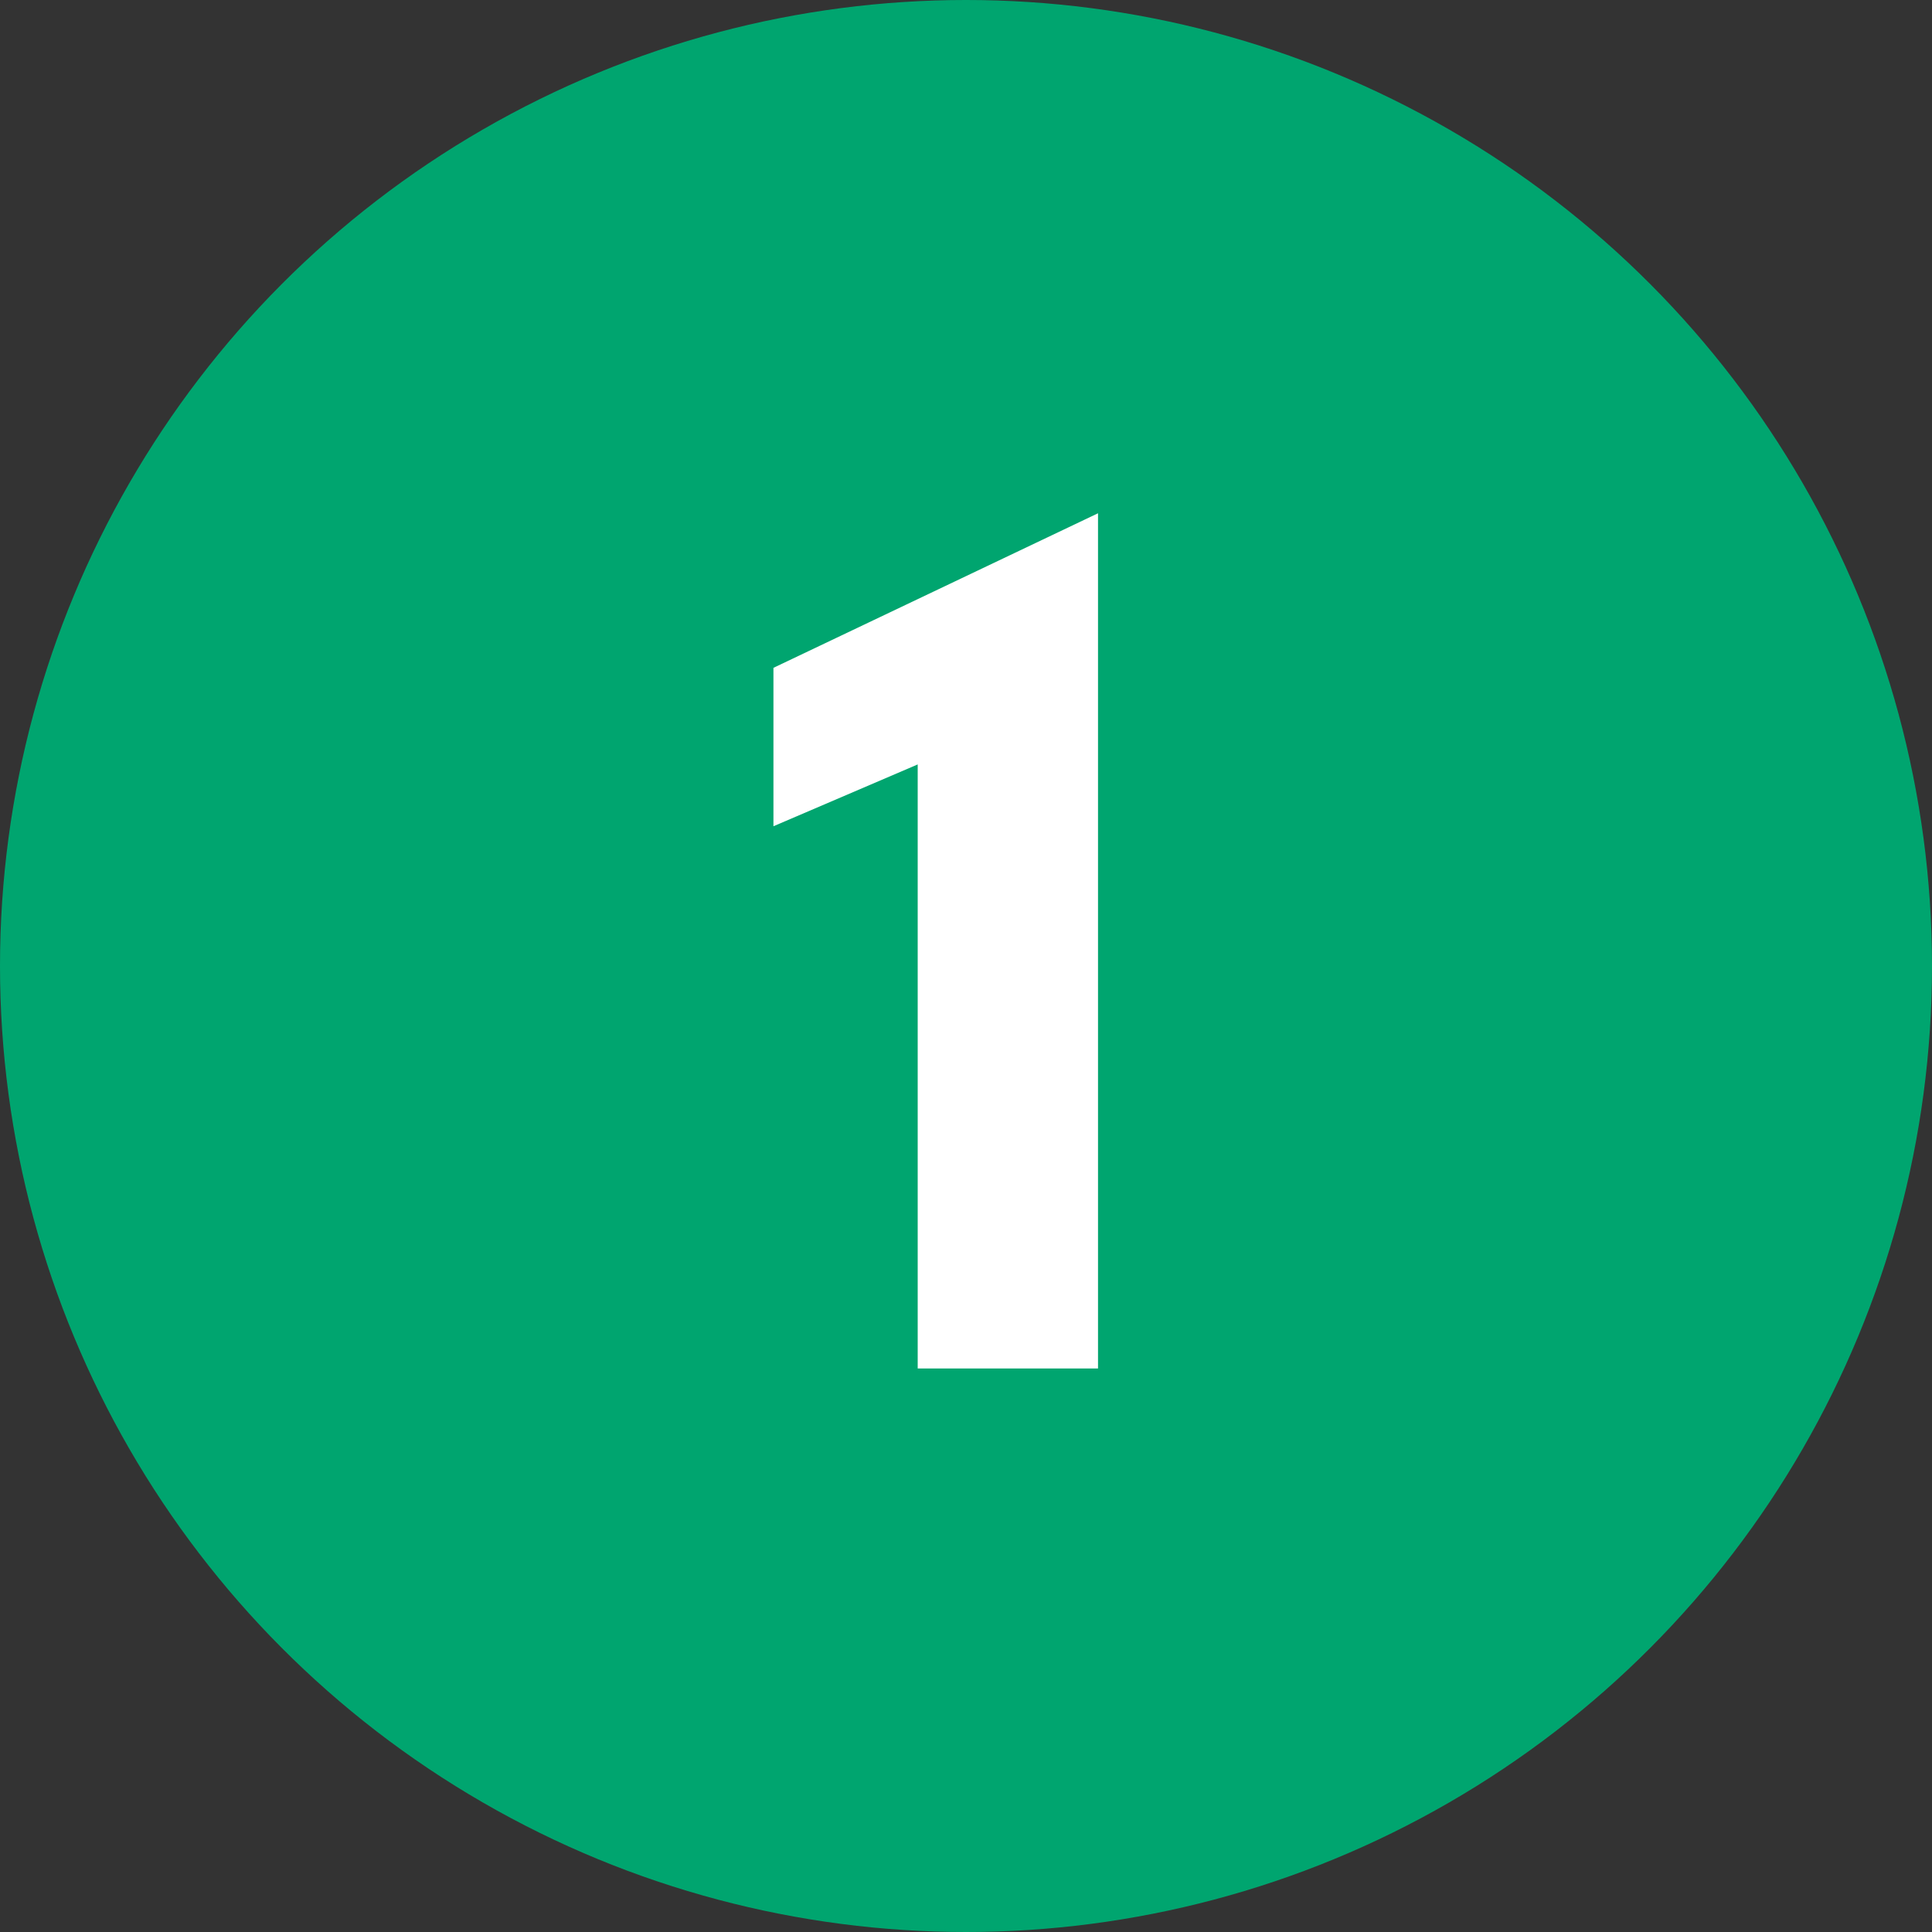
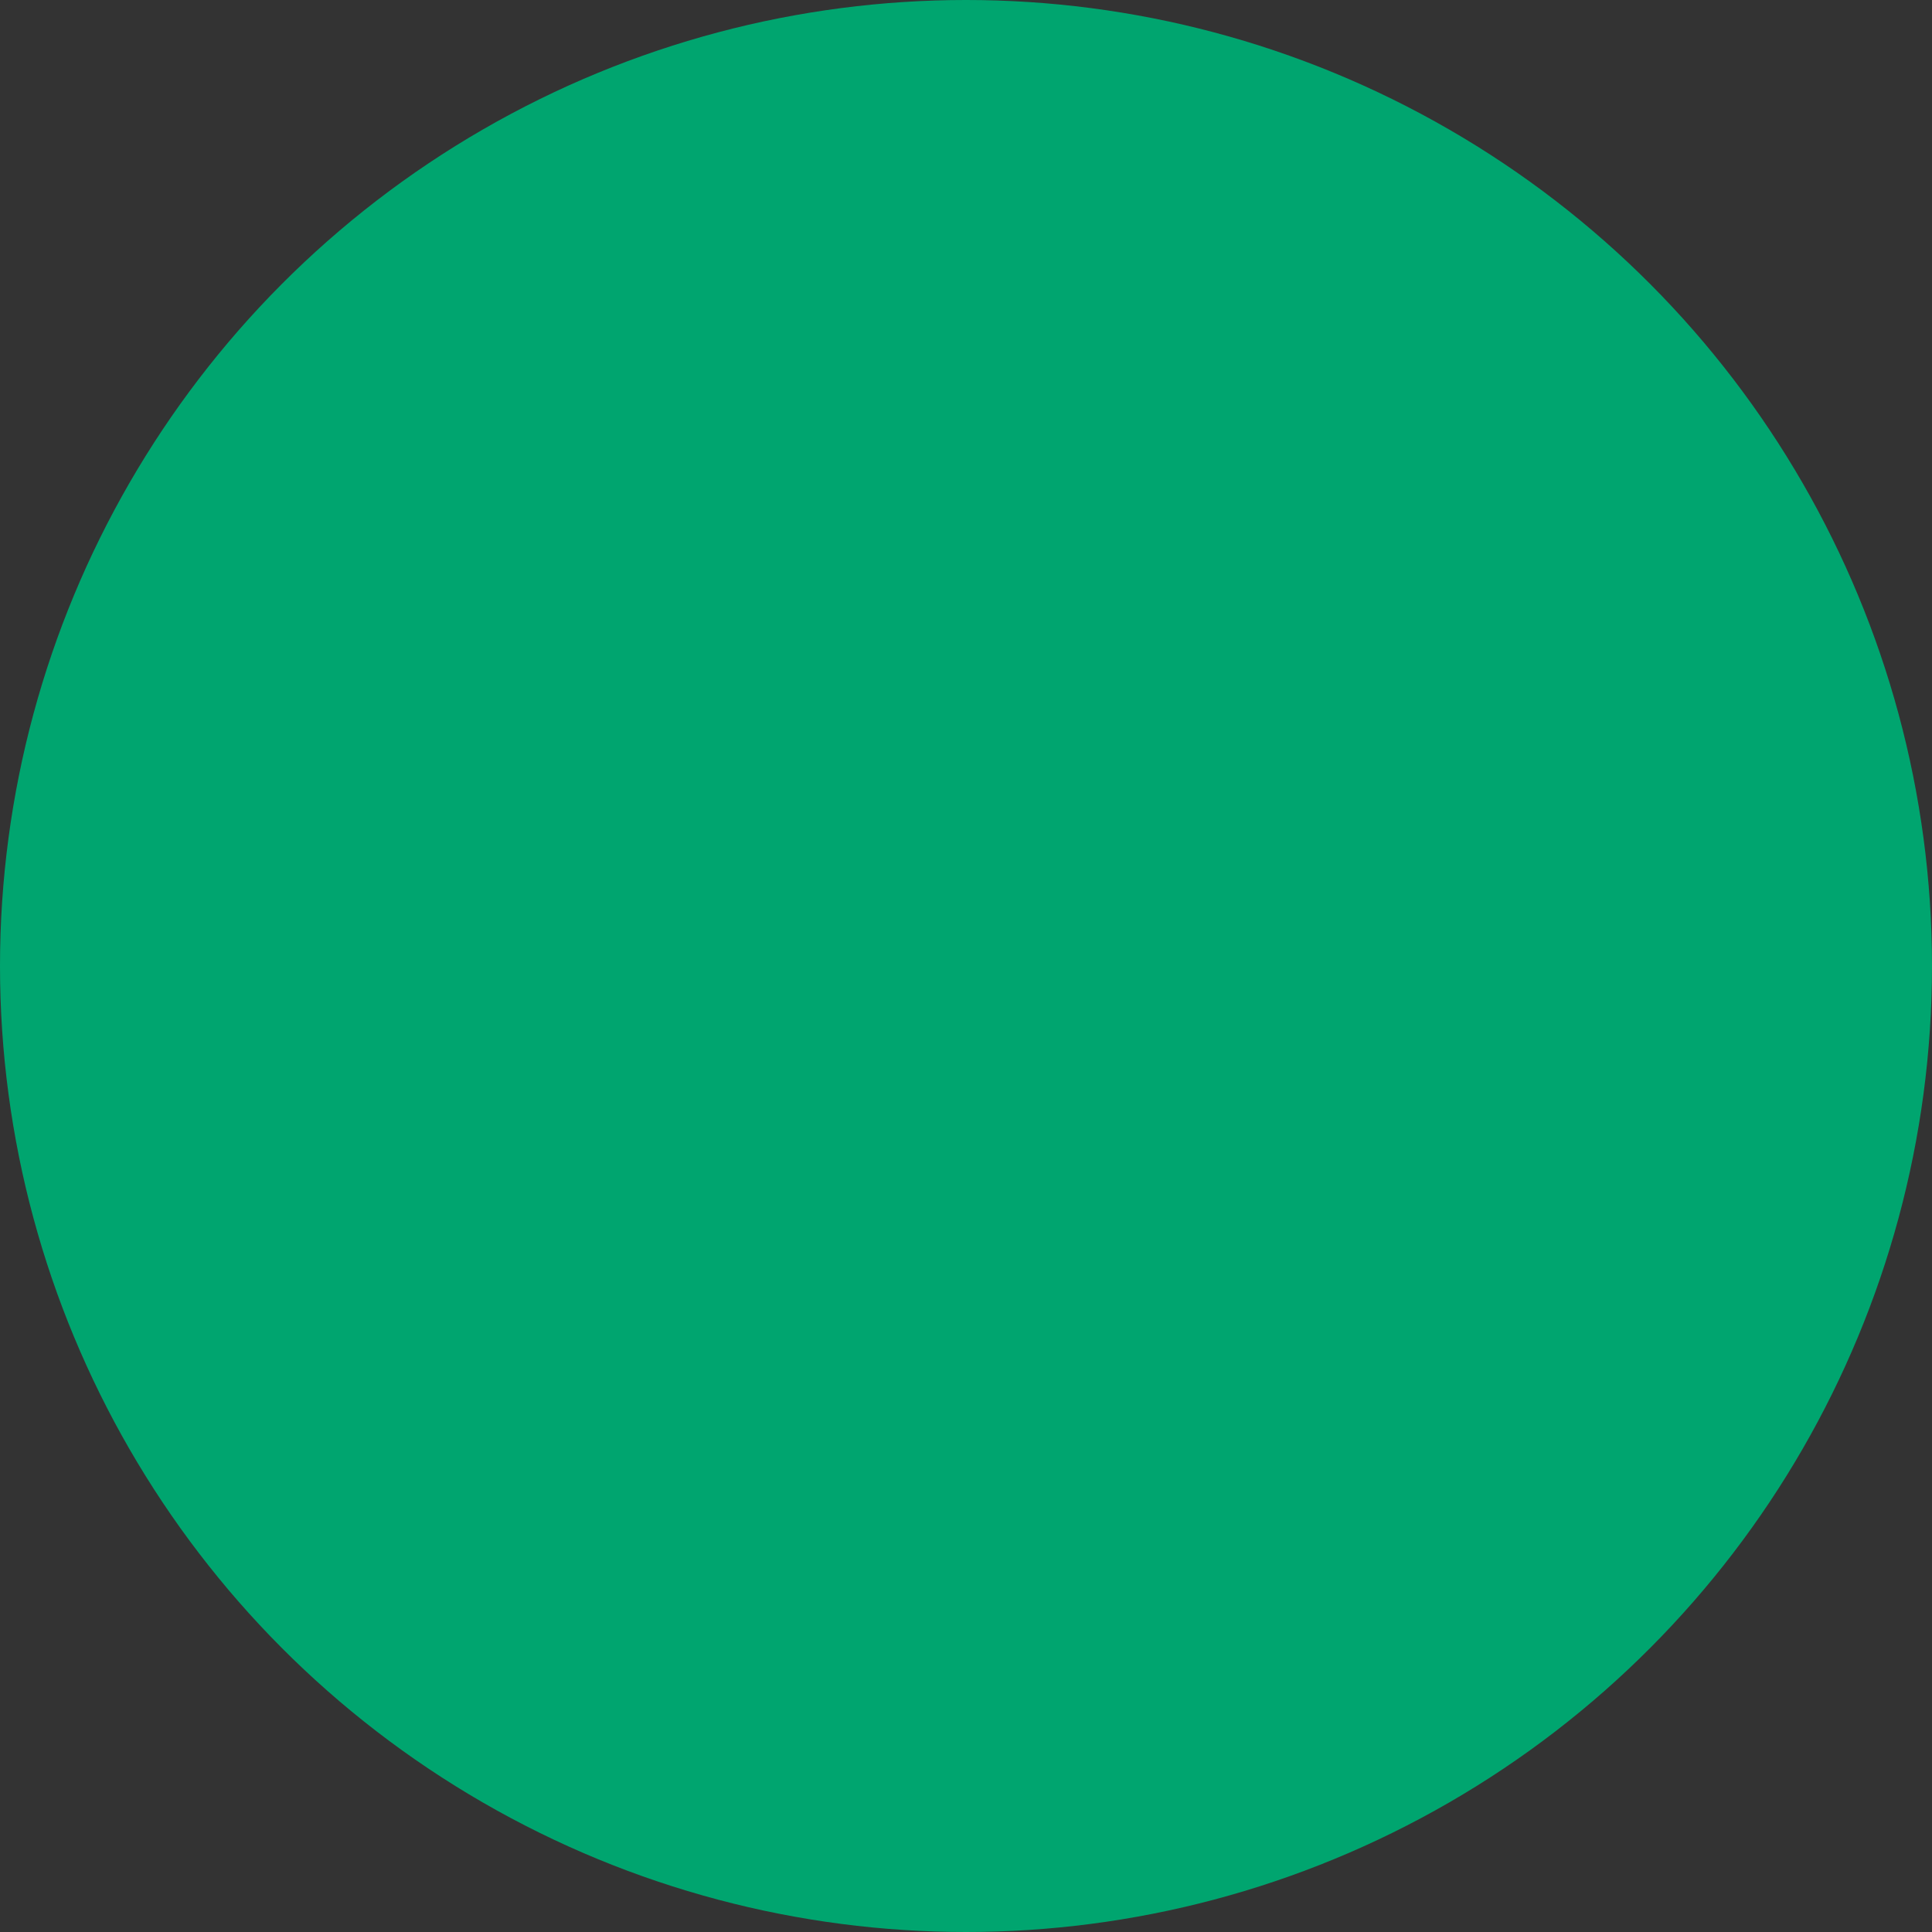
<svg xmlns="http://www.w3.org/2000/svg" width="24" height="24" viewBox="0 0 24 24" fill="none">
  <rect x="0" y="0" width="24" height="24" fill="#333333" stroke="none" />
  <circle cx="12" cy="12" r="12" fill="#00A56F" />
-   <path d="M13.64 6.376L9.608 8.296V10.264L11.4 9.496V17H13.64V6.376Z" fill="white" />
</svg>